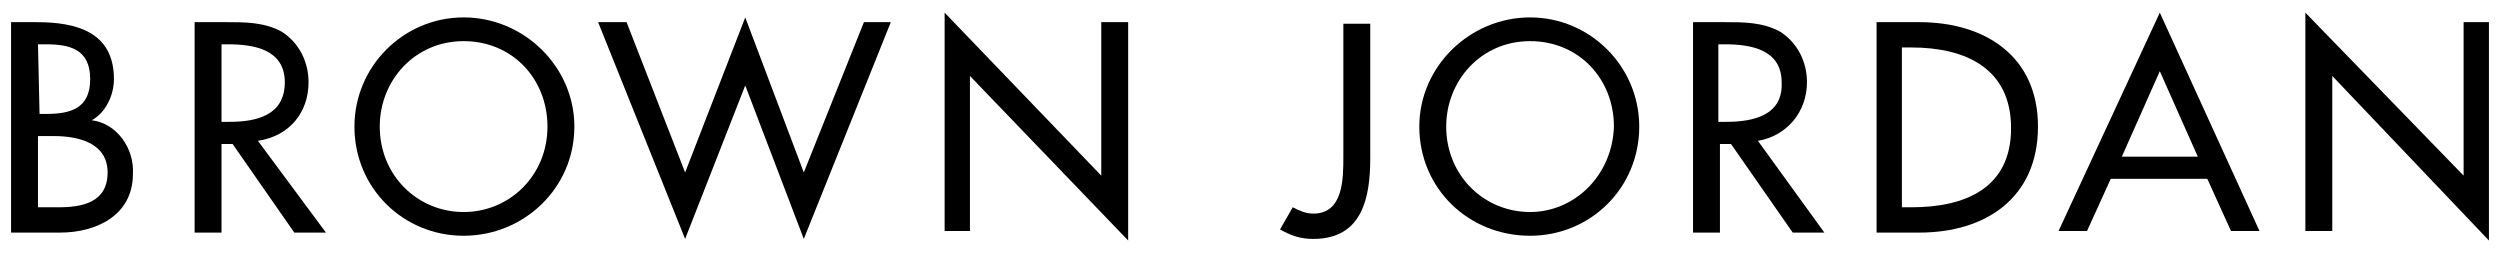
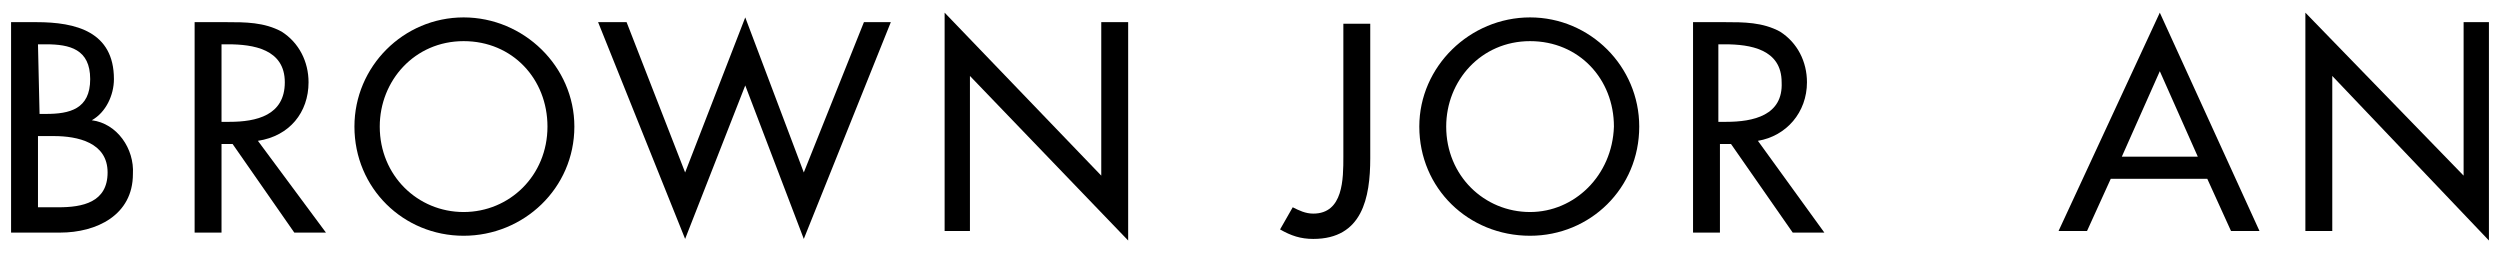
<svg xmlns="http://www.w3.org/2000/svg" id="Layer_1" x="0px" y="0px" viewBox="0 0 158 16" style="enable-background:new 0 0 158 16;" xml:space="preserve">
  <g>
    <path d="M5.8,7.6L5.8,7.6c0.9-0.5,1.4-1.6,1.4-2.6c0-3-2.4-3.6-4.9-3.6H0.7v13.3h3.1c2.3,0,4.6-1.1,4.6-3.7  C8.5,9.4,7.4,7.8,5.8,7.6z M2.4,2.8h0.5c1.5,0,2.8,0.3,2.8,2.2S4.4,7.2,2.9,7.2H2.5L2.4,2.8L2.4,2.8z M3.7,13.1H2.4V8.6h1  c1.5,0,3.4,0.4,3.4,2.3C6.8,12.8,5.2,13.1,3.7,13.1z" />
    <path d="M19.5,5.2c0-1.3-0.6-2.5-1.7-3.2c-1.1-0.6-2.3-0.6-3.5-0.6h-2v13.3H14V9.1h0.7l3.9,5.6h2l-4.3-5.8  C18.3,8.6,19.5,7.1,19.5,5.2z M14.5,7.7H14V2.8h0.4C16,2.8,18,3.1,18,5.2S16.2,7.7,14.5,7.7z" />
    <path d="M29.3,1.1c-3.8,0-6.9,3.1-6.9,6.9c0,3.9,3.1,6.9,6.9,6.9s7-3,7-6.9C36.3,4.2,33.1,1.1,29.3,1.1z M29.3,13.4  c-2.9,0-5.3-2.3-5.3-5.4c0-2.9,2.2-5.4,5.3-5.4S34.6,5,34.6,8C34.6,11.1,32.2,13.4,29.3,13.4z" />
    <polygon points="50.8,10.9 47.1,1.1 43.3,10.9 39.6,1.4 37.8,1.4 43.3,15.1 47.1,5.4 50.8,15.1 56.3,1.4 54.6,1.4  " />
    <polygon points="69.6,11.1 59.7,0.8 59.7,14.6 61.3,14.6 61.3,4.8 71.3,15.2 71.3,1.4 69.6,1.4  " />
    <path d="M84.9,9.9c0,1.4,0,3.6-1.9,3.6c-0.5,0-0.9-0.2-1.3-0.4l-0.8,1.4c0.7,0.4,1.3,0.6,2.1,0.6c3.1,0,3.6-2.6,3.6-5.1V1.5h-1.7  C84.9,1.5,84.9,9.9,84.9,9.9z" />
    <path d="M96.7,1.1c-3.8,0-7,3.1-7,6.9c0,3.9,3.1,6.9,7,6.9c3.8,0,6.9-3,6.9-6.9C103.6,4.2,100.5,1.1,96.7,1.1z M96.7,13.4  c-2.9,0-5.3-2.3-5.3-5.4c0-2.9,2.2-5.4,5.3-5.4C99.8,2.6,102,5,102,8C101.9,11.1,99.5,13.4,96.7,13.4z" />
    <path d="M114.2,5.2c0-1.3-0.6-2.5-1.7-3.2c-1.1-0.6-2.3-0.6-3.5-0.6h-2v13.3h1.7V9.1h0.7l3.9,5.6h2l-4.2-5.8  C112.9,8.6,114.2,7.1,114.2,5.2z M109.1,7.7h-0.5V2.8h0.4c1.6,0,3.6,0.3,3.6,2.4C112.7,7.3,110.8,7.7,109.1,7.7z" />
-     <path d="M121.3,1.4h-2.7v13.3h2.7c4.2,0,7.5-2.2,7.5-6.7C128.8,3.5,125.4,1.4,121.3,1.4z M120.8,13.1h-0.6V3h0.6  c3.4,0,6.3,1.3,6.3,5.1S124.2,13.1,120.8,13.1z" />
    <path d="M130.1,14.6h1.8l1.5-3.3h6.1l1.5,3.3h1.8l-6.3-13.8L130.1,14.6z M134.1,9.9l2.4-5.4l2.4,5.4H134.1z" />
    <polygon points="155.7,1.4 155.7,11.1 145.7,0.8 145.7,14.6 147.4,14.6 147.4,4.8 157.3,15.2 157.3,1.4  " />
  </g>
</svg>